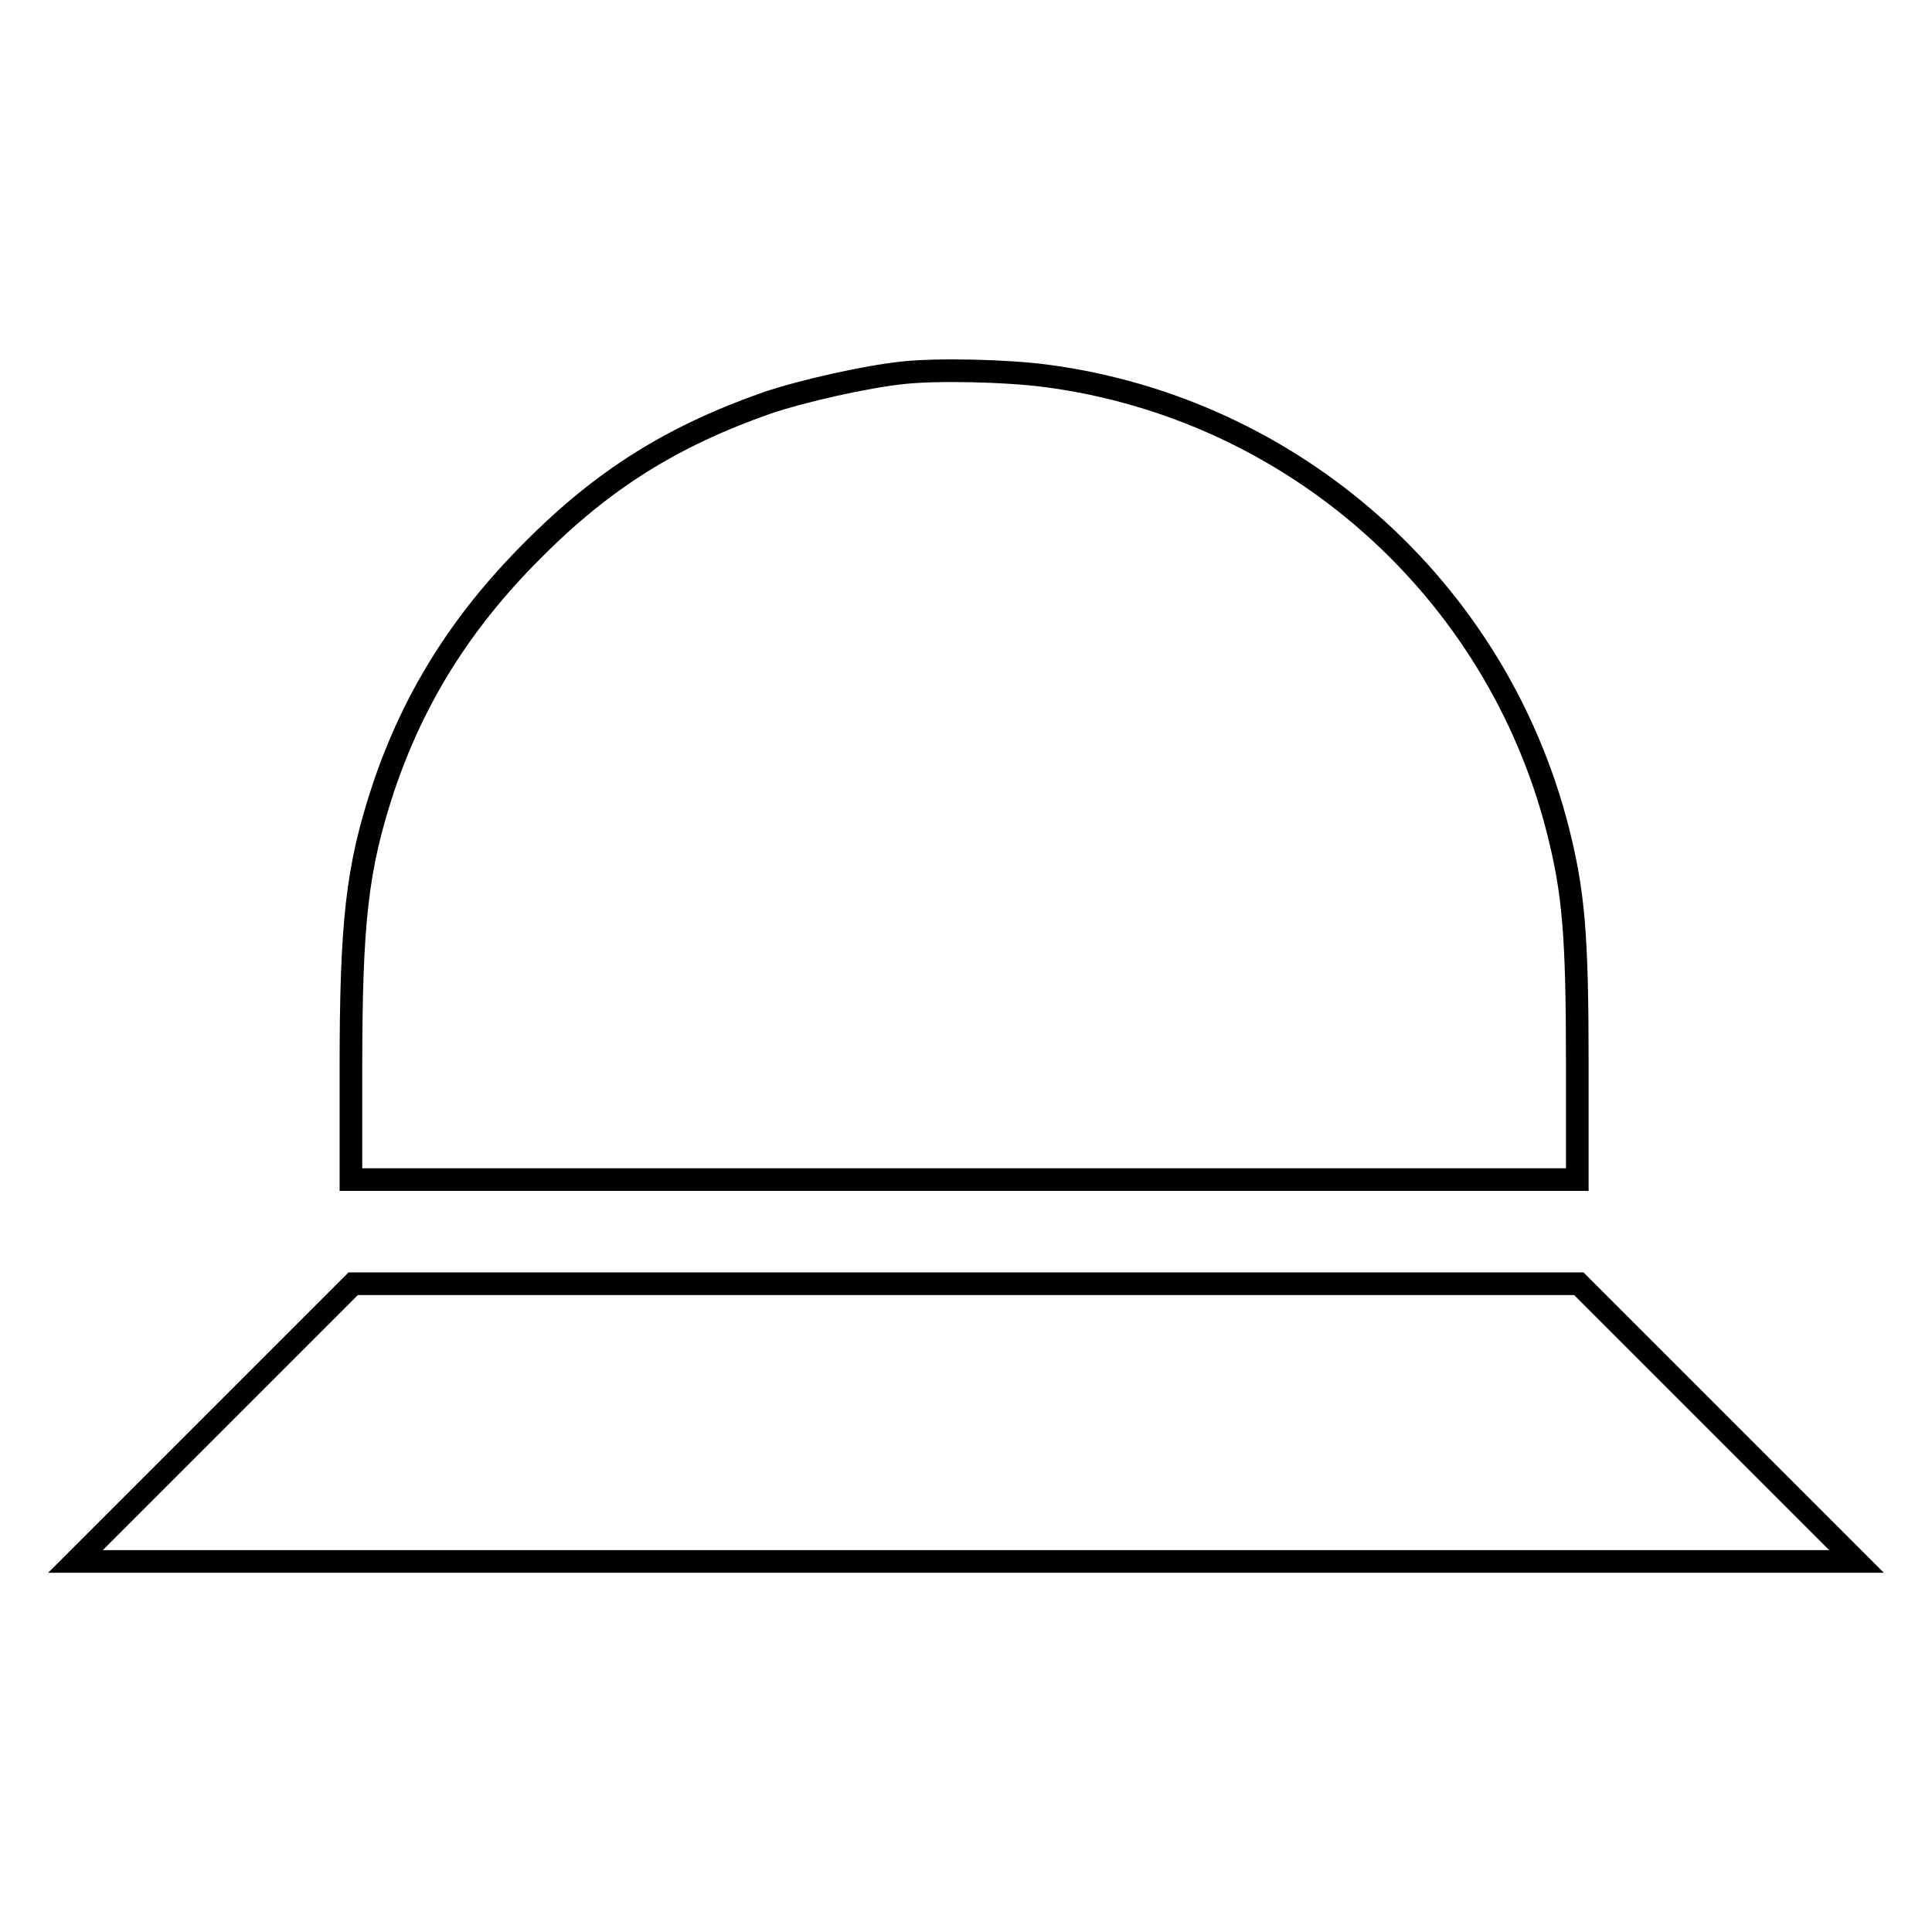
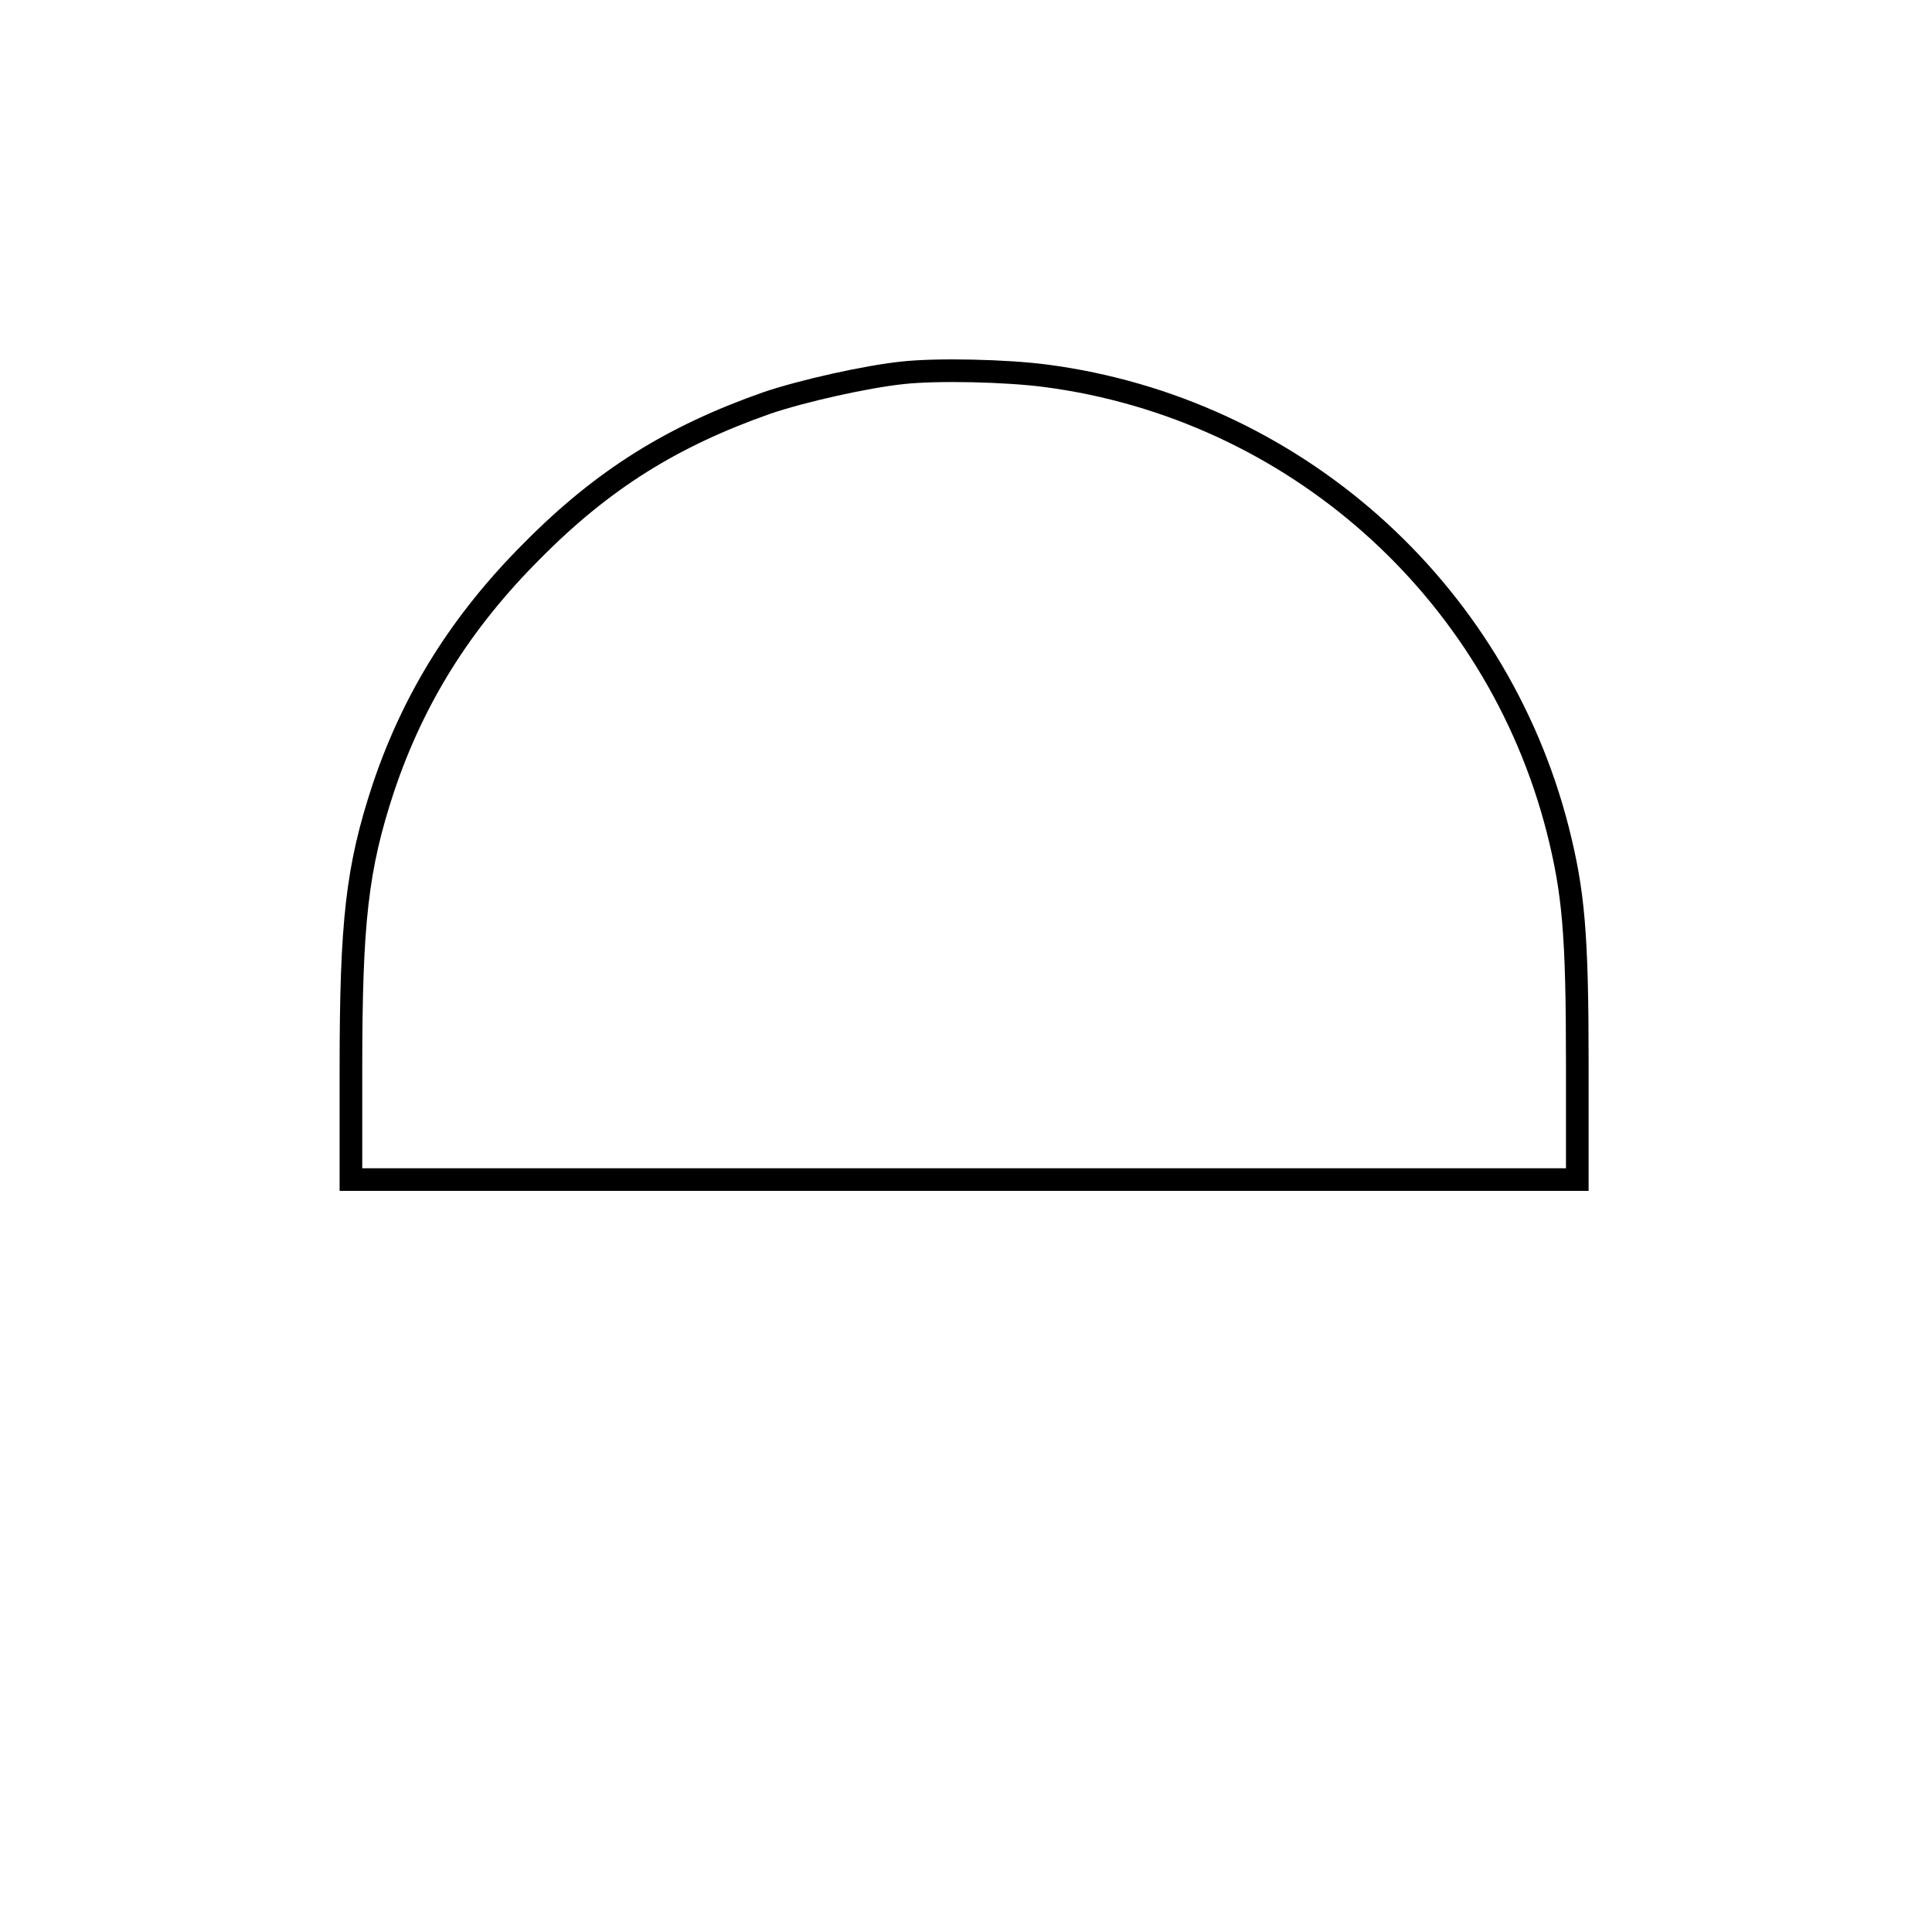
<svg xmlns="http://www.w3.org/2000/svg" version="1.1" x="0px" y="0px" viewBox="0 0 256 256" enable-background="new 0 0 256 256" xml:space="preserve">
  <g>
    <g>
      <g>
        <path stroke-width="3" fill-opacity="0" stroke="#000000" d="M119.6,49.4c-4.8,0.5-13.3,2.4-18,4C89.1,57.8,79.9,63.5,70.5,73c-9.4,9.4-15.7,19.5-19.7,31.4c-3.5,10.6-4.3,17.7-4.3,37.3v14.6h81.2H209V141c0-17.3-0.5-22.8-2.6-31.1c-8.2-32-35.1-55.8-67.8-60.1C133.3,49.1,124.1,48.9,119.6,49.4z" />
-         <path stroke-width="3" fill-opacity="0" stroke="#000000" d="M28.4,188.5L10,206.9h118h118l-18.4-18.4l-18.4-18.4H128H46.8L28.4,188.5z" />
      </g>
    </g>
  </g>
</svg>